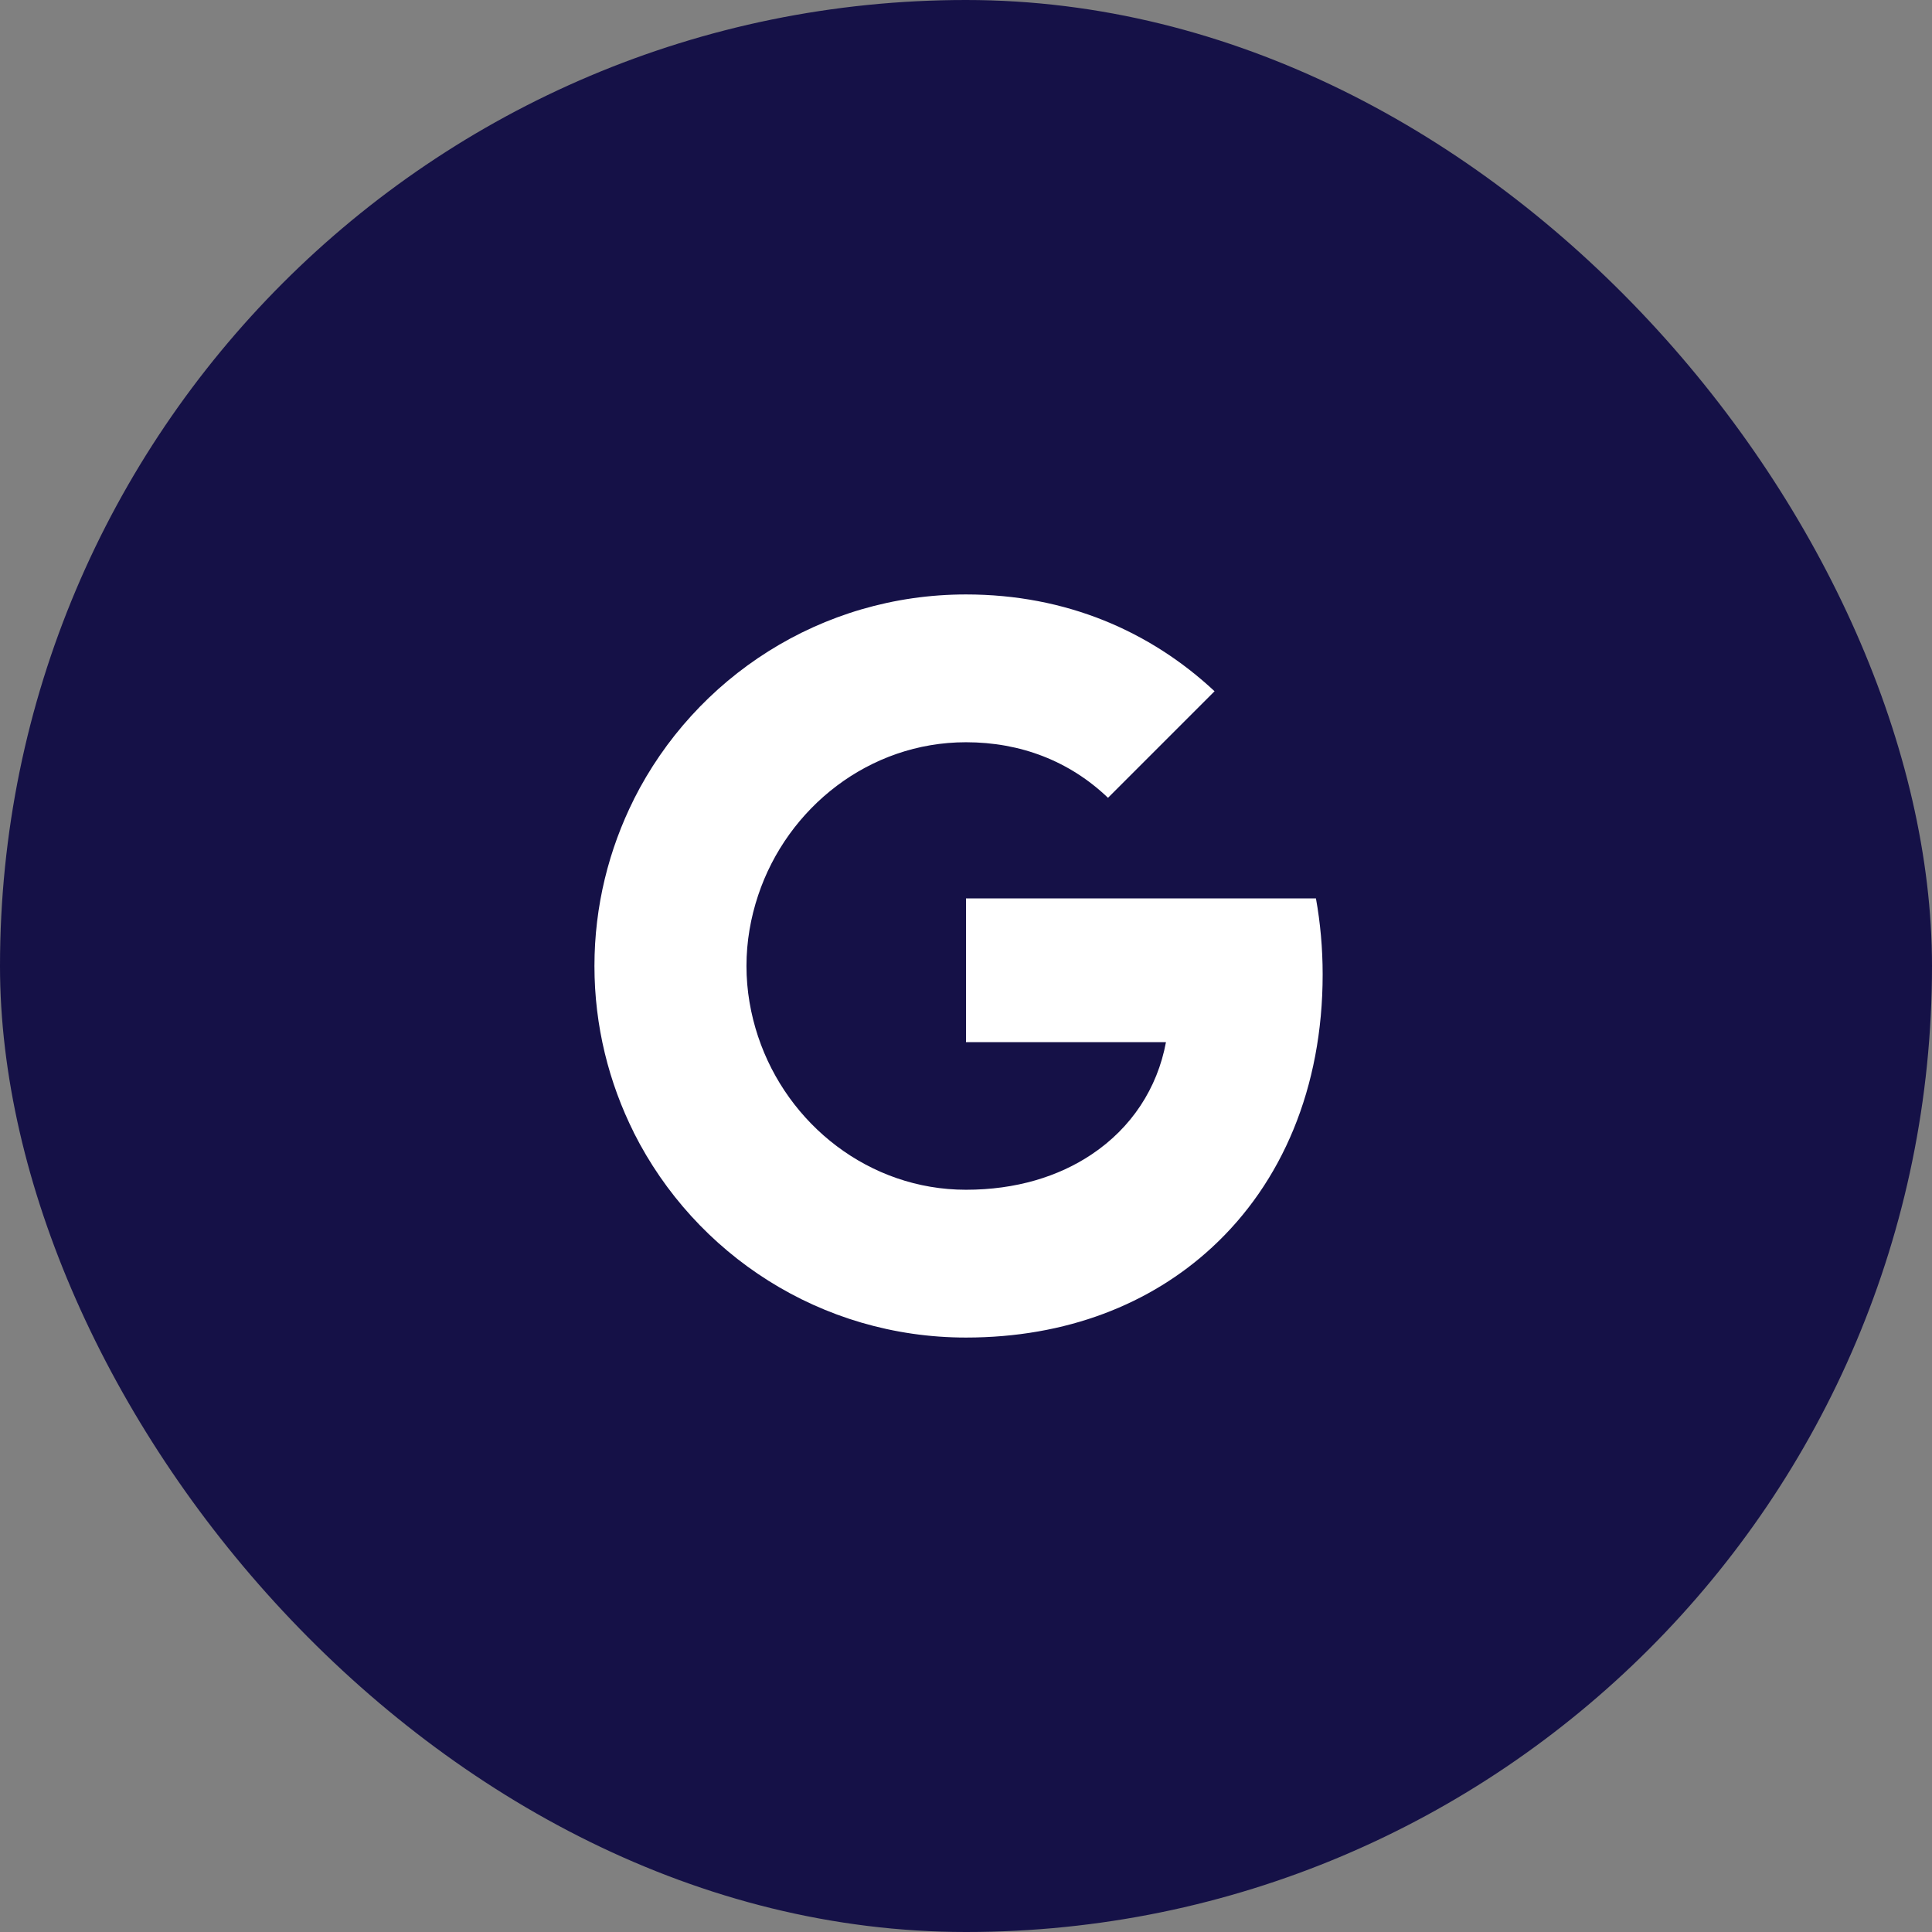
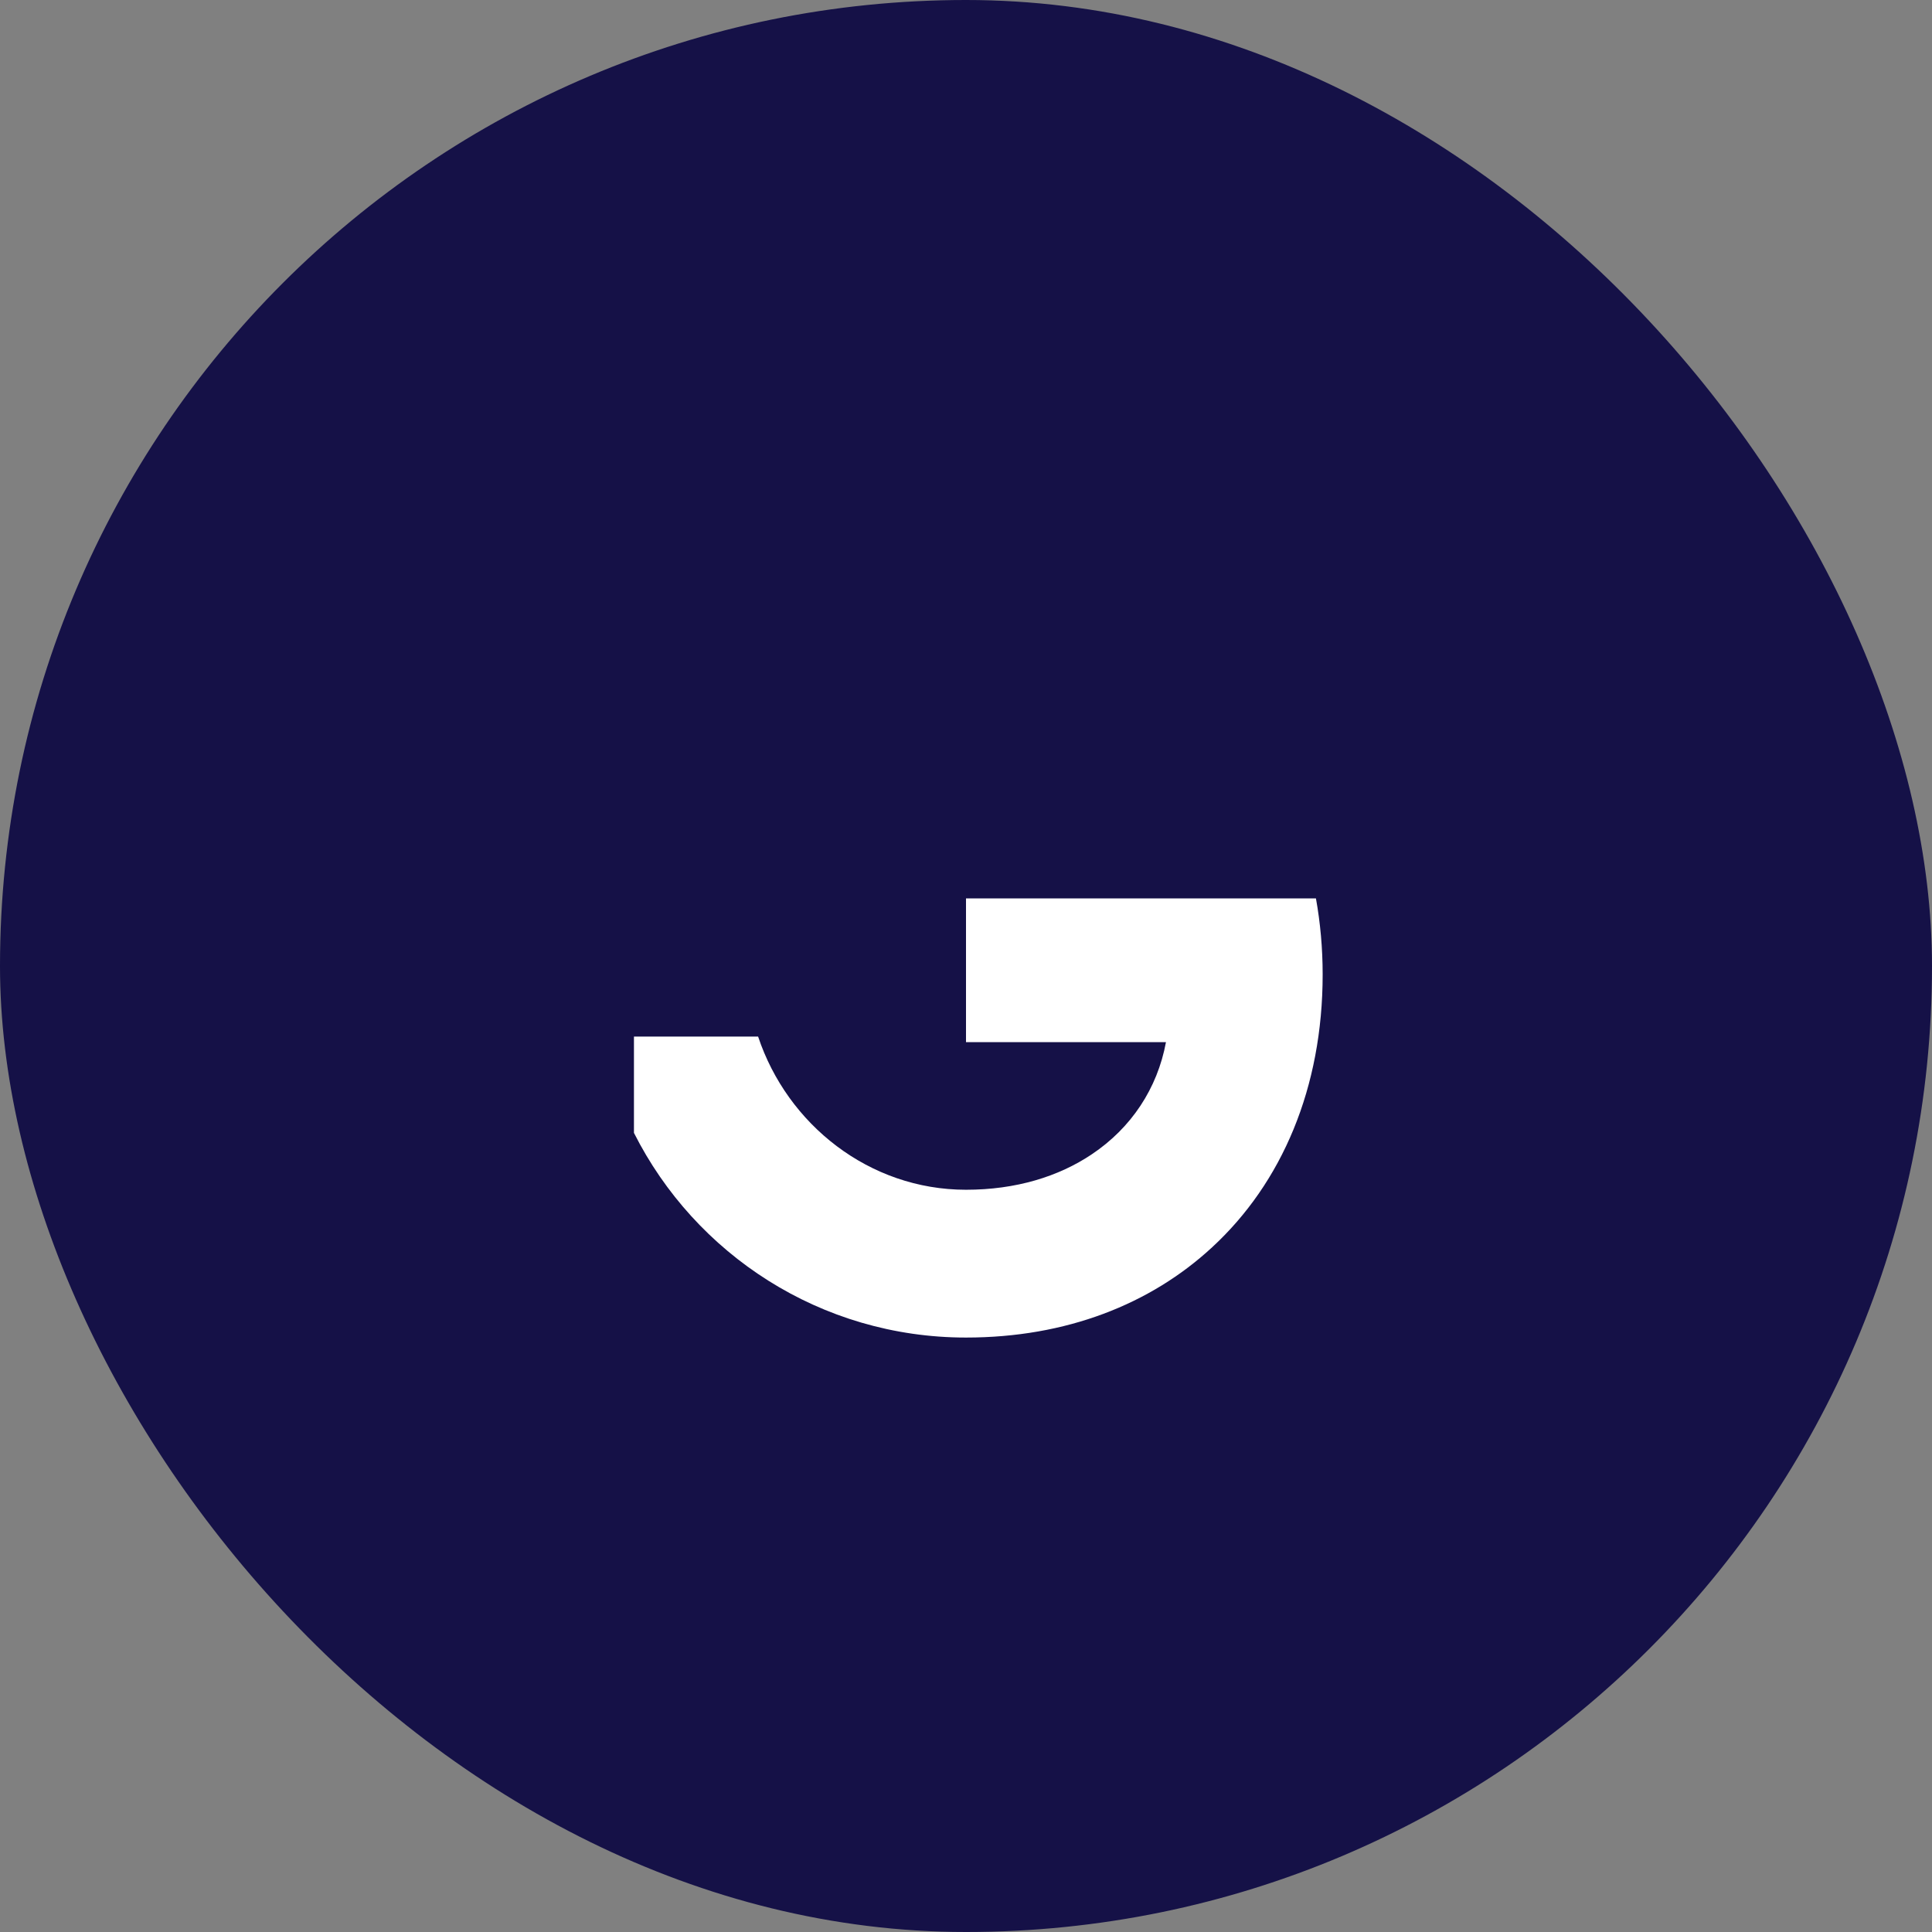
<svg xmlns="http://www.w3.org/2000/svg" width="38" height="38" viewBox="0 0 38 38" fill="none">
  <rect x="0" y="0" width="38" height="38" fill="#808080" stroke="none" />
  <rect width="38" height="38" rx="19" fill="#151147" />
  <path fill-rule="evenodd" clip-rule="evenodd" d="M26.015 19.166C26.015 18.648 25.969 18.149 25.883 17.671H19V20.498H22.933C22.764 21.411 22.249 22.185 21.475 22.703V24.537H23.836C25.218 23.265 26.015 21.391 26.015 19.166Z" fill="white" />
  <path fill-rule="evenodd" clip-rule="evenodd" d="M19 26.308C20.973 26.308 22.627 25.653 23.836 24.537L21.474 22.704C20.82 23.142 19.983 23.401 19 23.401C17.096 23.401 15.485 22.116 14.911 20.388H12.469V22.282C13.672 24.67 16.143 26.308 19 26.308Z" fill="white" />
-   <path fill-rule="evenodd" clip-rule="evenodd" d="M14.911 20.389C14.765 19.95 14.682 19.482 14.682 19C14.682 18.518 14.765 18.05 14.911 17.612V15.718H12.47C11.975 16.705 11.692 17.821 11.692 19C11.692 20.179 11.975 21.295 12.47 22.282L14.911 20.389Z" fill="white" />
-   <path fill-rule="evenodd" clip-rule="evenodd" d="M19 14.599C20.073 14.599 21.036 14.968 21.793 15.692L23.889 13.596C22.624 12.416 20.969 11.692 19 11.692C16.143 11.692 13.672 13.33 12.469 15.718L14.911 17.612C15.485 15.884 17.096 14.599 19 14.599Z" fill="white" />
</svg>